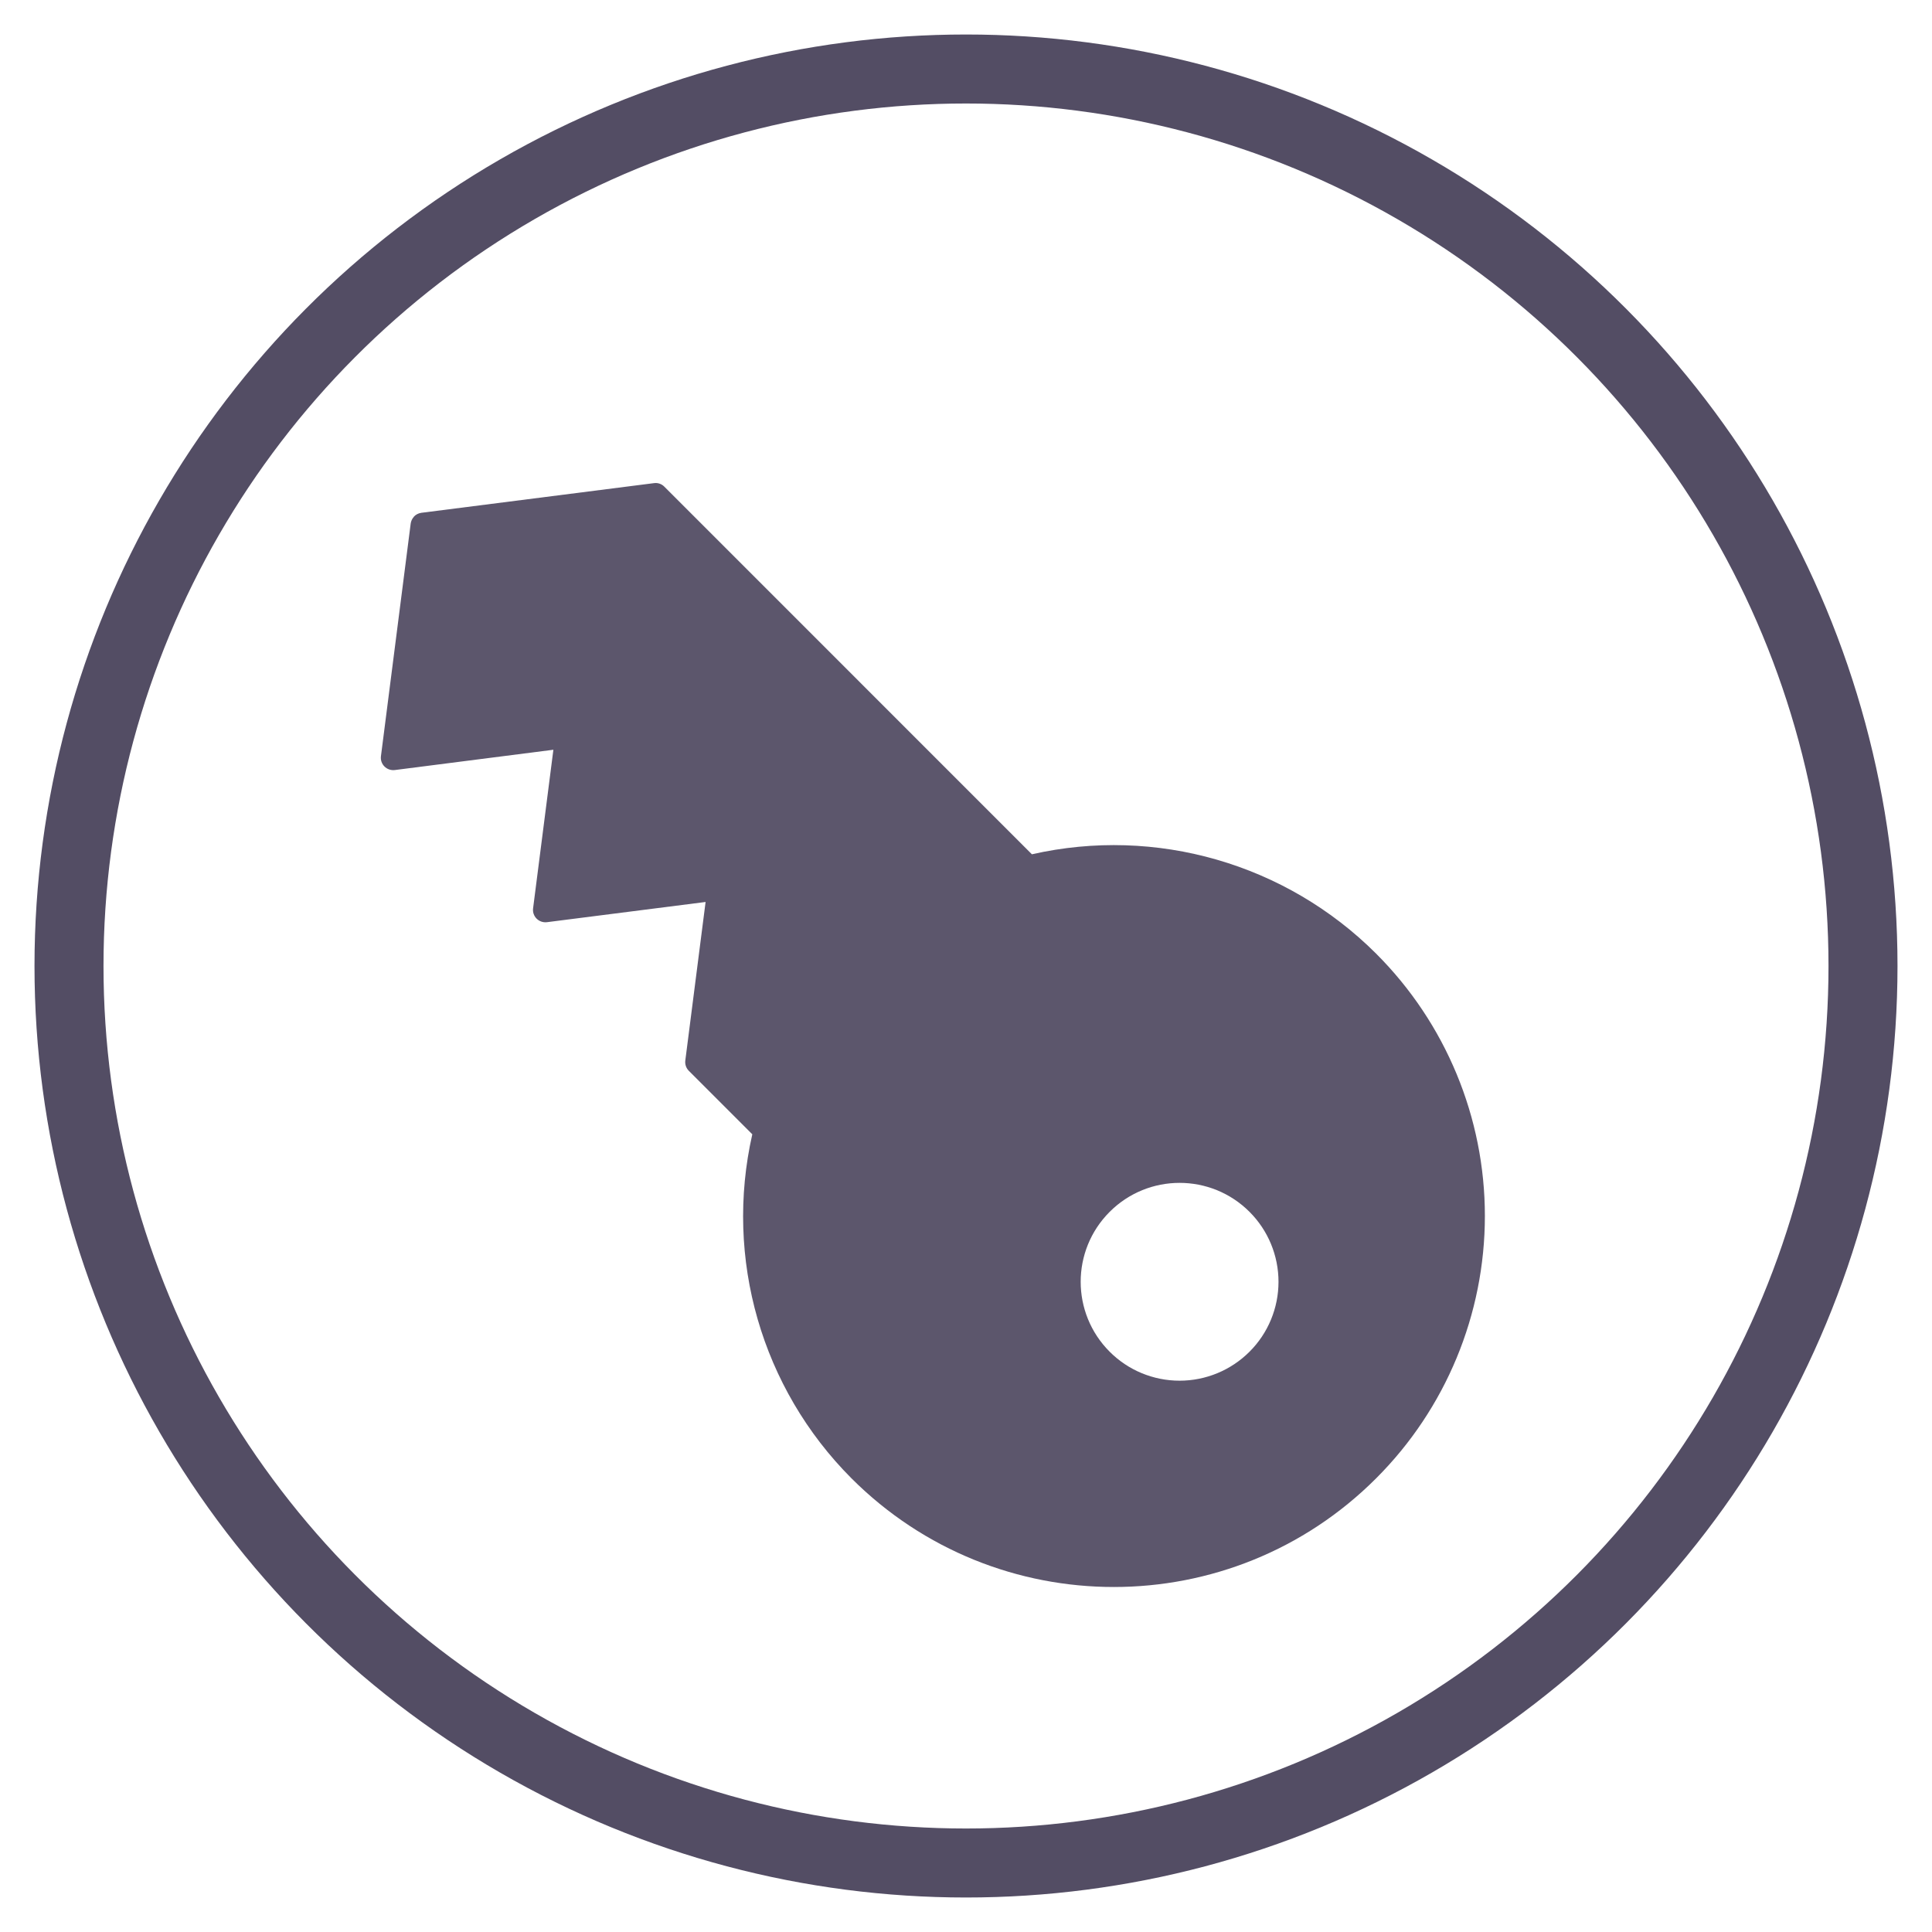
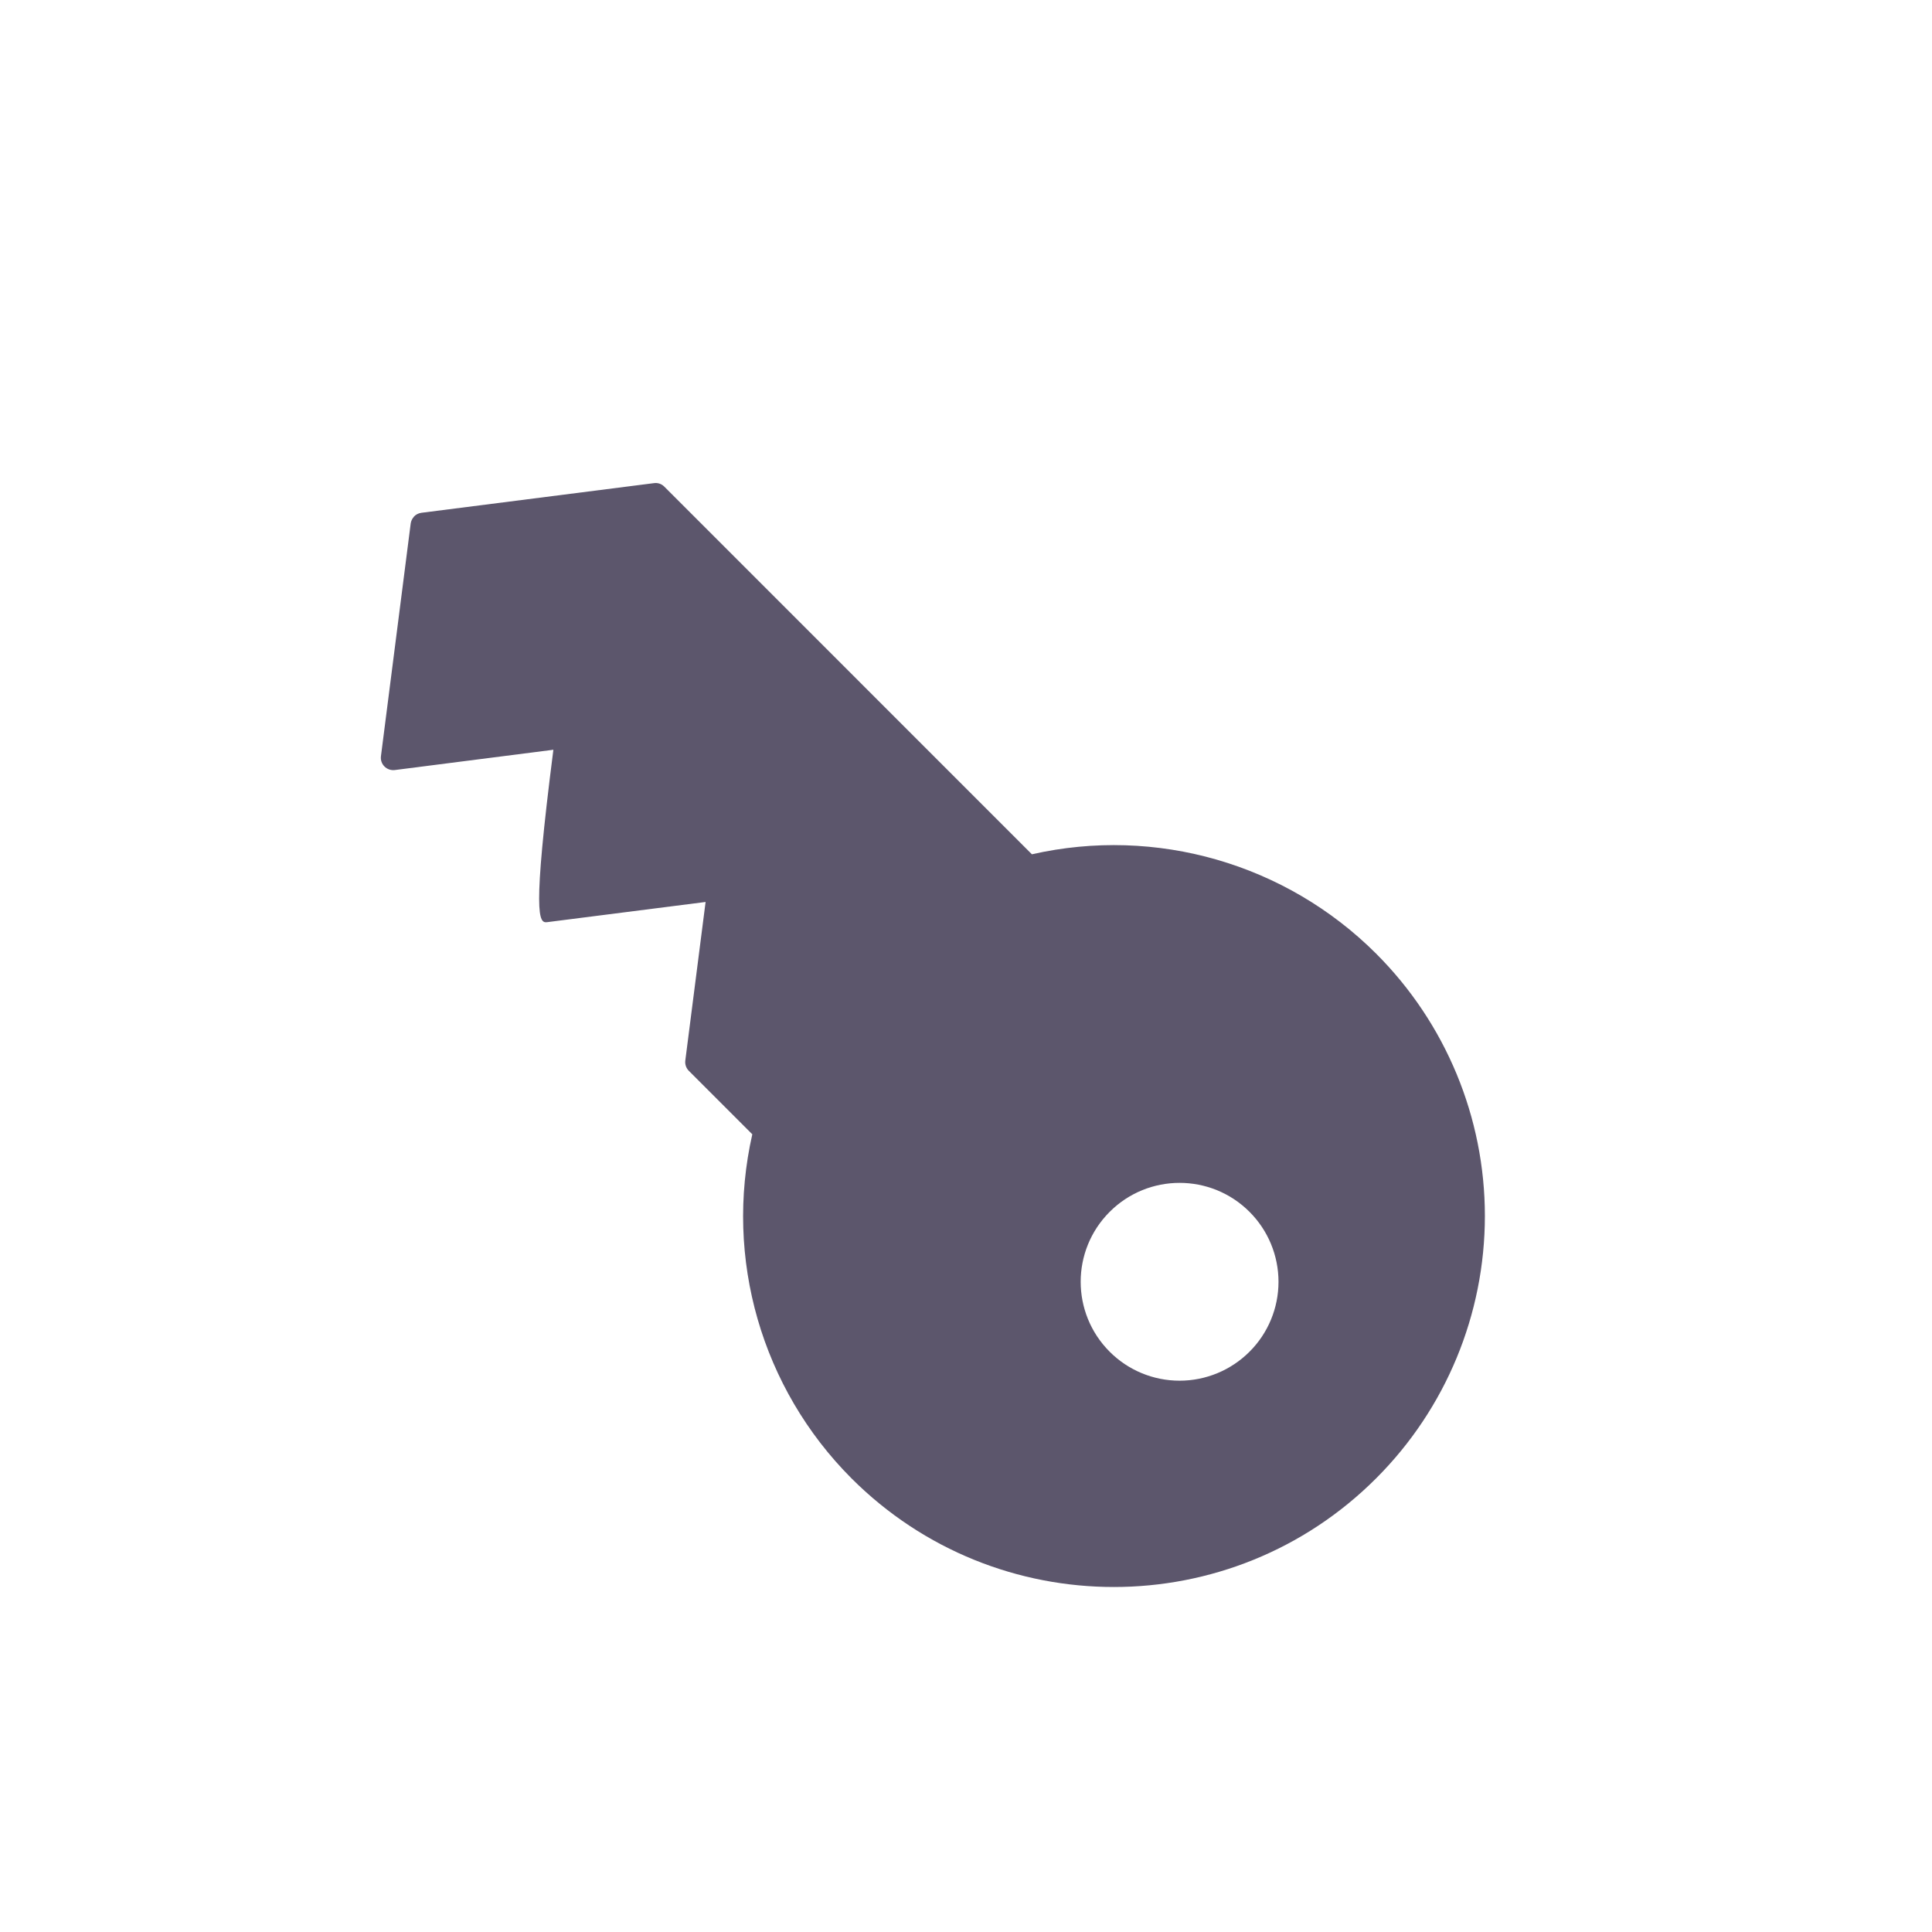
<svg xmlns="http://www.w3.org/2000/svg" width="28px" height="28px" viewBox="0 0 28 28" version="1.1">
  <title>admin_oauth_keys</title>
  <desc>Created with Sketch.</desc>
  <defs />
  <g id="Page-1" stroke="none" stroke-width="1" fill="none" fill-rule="evenodd">
    <g id="admin_oauth_keys">
-       <circle id="Oval-7" stroke="#534D64" cx="14" cy="14" r="13" />
-       <path d="M5.998,7.49 L5.998,7.49 C5.973,7.517 5.957,7.552 5.952,7.588 L5.521,10.959 C5.506,11.076 5.605,11.174 5.722,11.16 L8.02,10.866 L7.726,13.164 C7.711,13.281 7.81,13.379 7.927,13.365 L10.226,13.072 L9.932,15.37 C9.925,15.425 9.944,15.48 9.983,15.519 L10.903,16.439 C10.495,18.238 11.037,20.119 12.34,21.425 C14.44,23.525 17.845,23.525 19.944,21.425 C20.953,20.417 21.52,19.049 21.52,17.622 C21.52,16.197 20.953,14.829 19.944,13.821 C18.638,12.517 16.755,11.973 14.955,12.381 L9.627,7.052 C9.588,7.013 9.533,6.994 9.478,7.002 L6.106,7.432 C6.064,7.438 6.025,7.458 5.997,7.489 M16.082,17.563 L16.082,17.563 C16.642,17.003 17.549,17.003 18.109,17.563 C18.378,17.832 18.529,18.196 18.529,18.577 C18.529,18.957 18.378,19.322 18.109,19.59 C17.84,19.859 17.476,20.01 17.095,20.01 C16.715,20.01 16.35,19.859 16.082,19.59 C15.522,19.03 15.522,18.123 16.082,17.563" id="Page-1" fill="#5C566C" />
+       <path d="M5.998,7.49 L5.998,7.49 C5.973,7.517 5.957,7.552 5.952,7.588 L5.521,10.959 C5.506,11.076 5.605,11.174 5.722,11.16 L8.02,10.866 C7.711,13.281 7.81,13.379 7.927,13.365 L10.226,13.072 L9.932,15.37 C9.925,15.425 9.944,15.48 9.983,15.519 L10.903,16.439 C10.495,18.238 11.037,20.119 12.34,21.425 C14.44,23.525 17.845,23.525 19.944,21.425 C20.953,20.417 21.52,19.049 21.52,17.622 C21.52,16.197 20.953,14.829 19.944,13.821 C18.638,12.517 16.755,11.973 14.955,12.381 L9.627,7.052 C9.588,7.013 9.533,6.994 9.478,7.002 L6.106,7.432 C6.064,7.438 6.025,7.458 5.997,7.489 M16.082,17.563 L16.082,17.563 C16.642,17.003 17.549,17.003 18.109,17.563 C18.378,17.832 18.529,18.196 18.529,18.577 C18.529,18.957 18.378,19.322 18.109,19.59 C17.84,19.859 17.476,20.01 17.095,20.01 C16.715,20.01 16.35,19.859 16.082,19.59 C15.522,19.03 15.522,18.123 16.082,17.563" id="Page-1" fill="#5C566C" />
    </g>
  </g>
</svg>